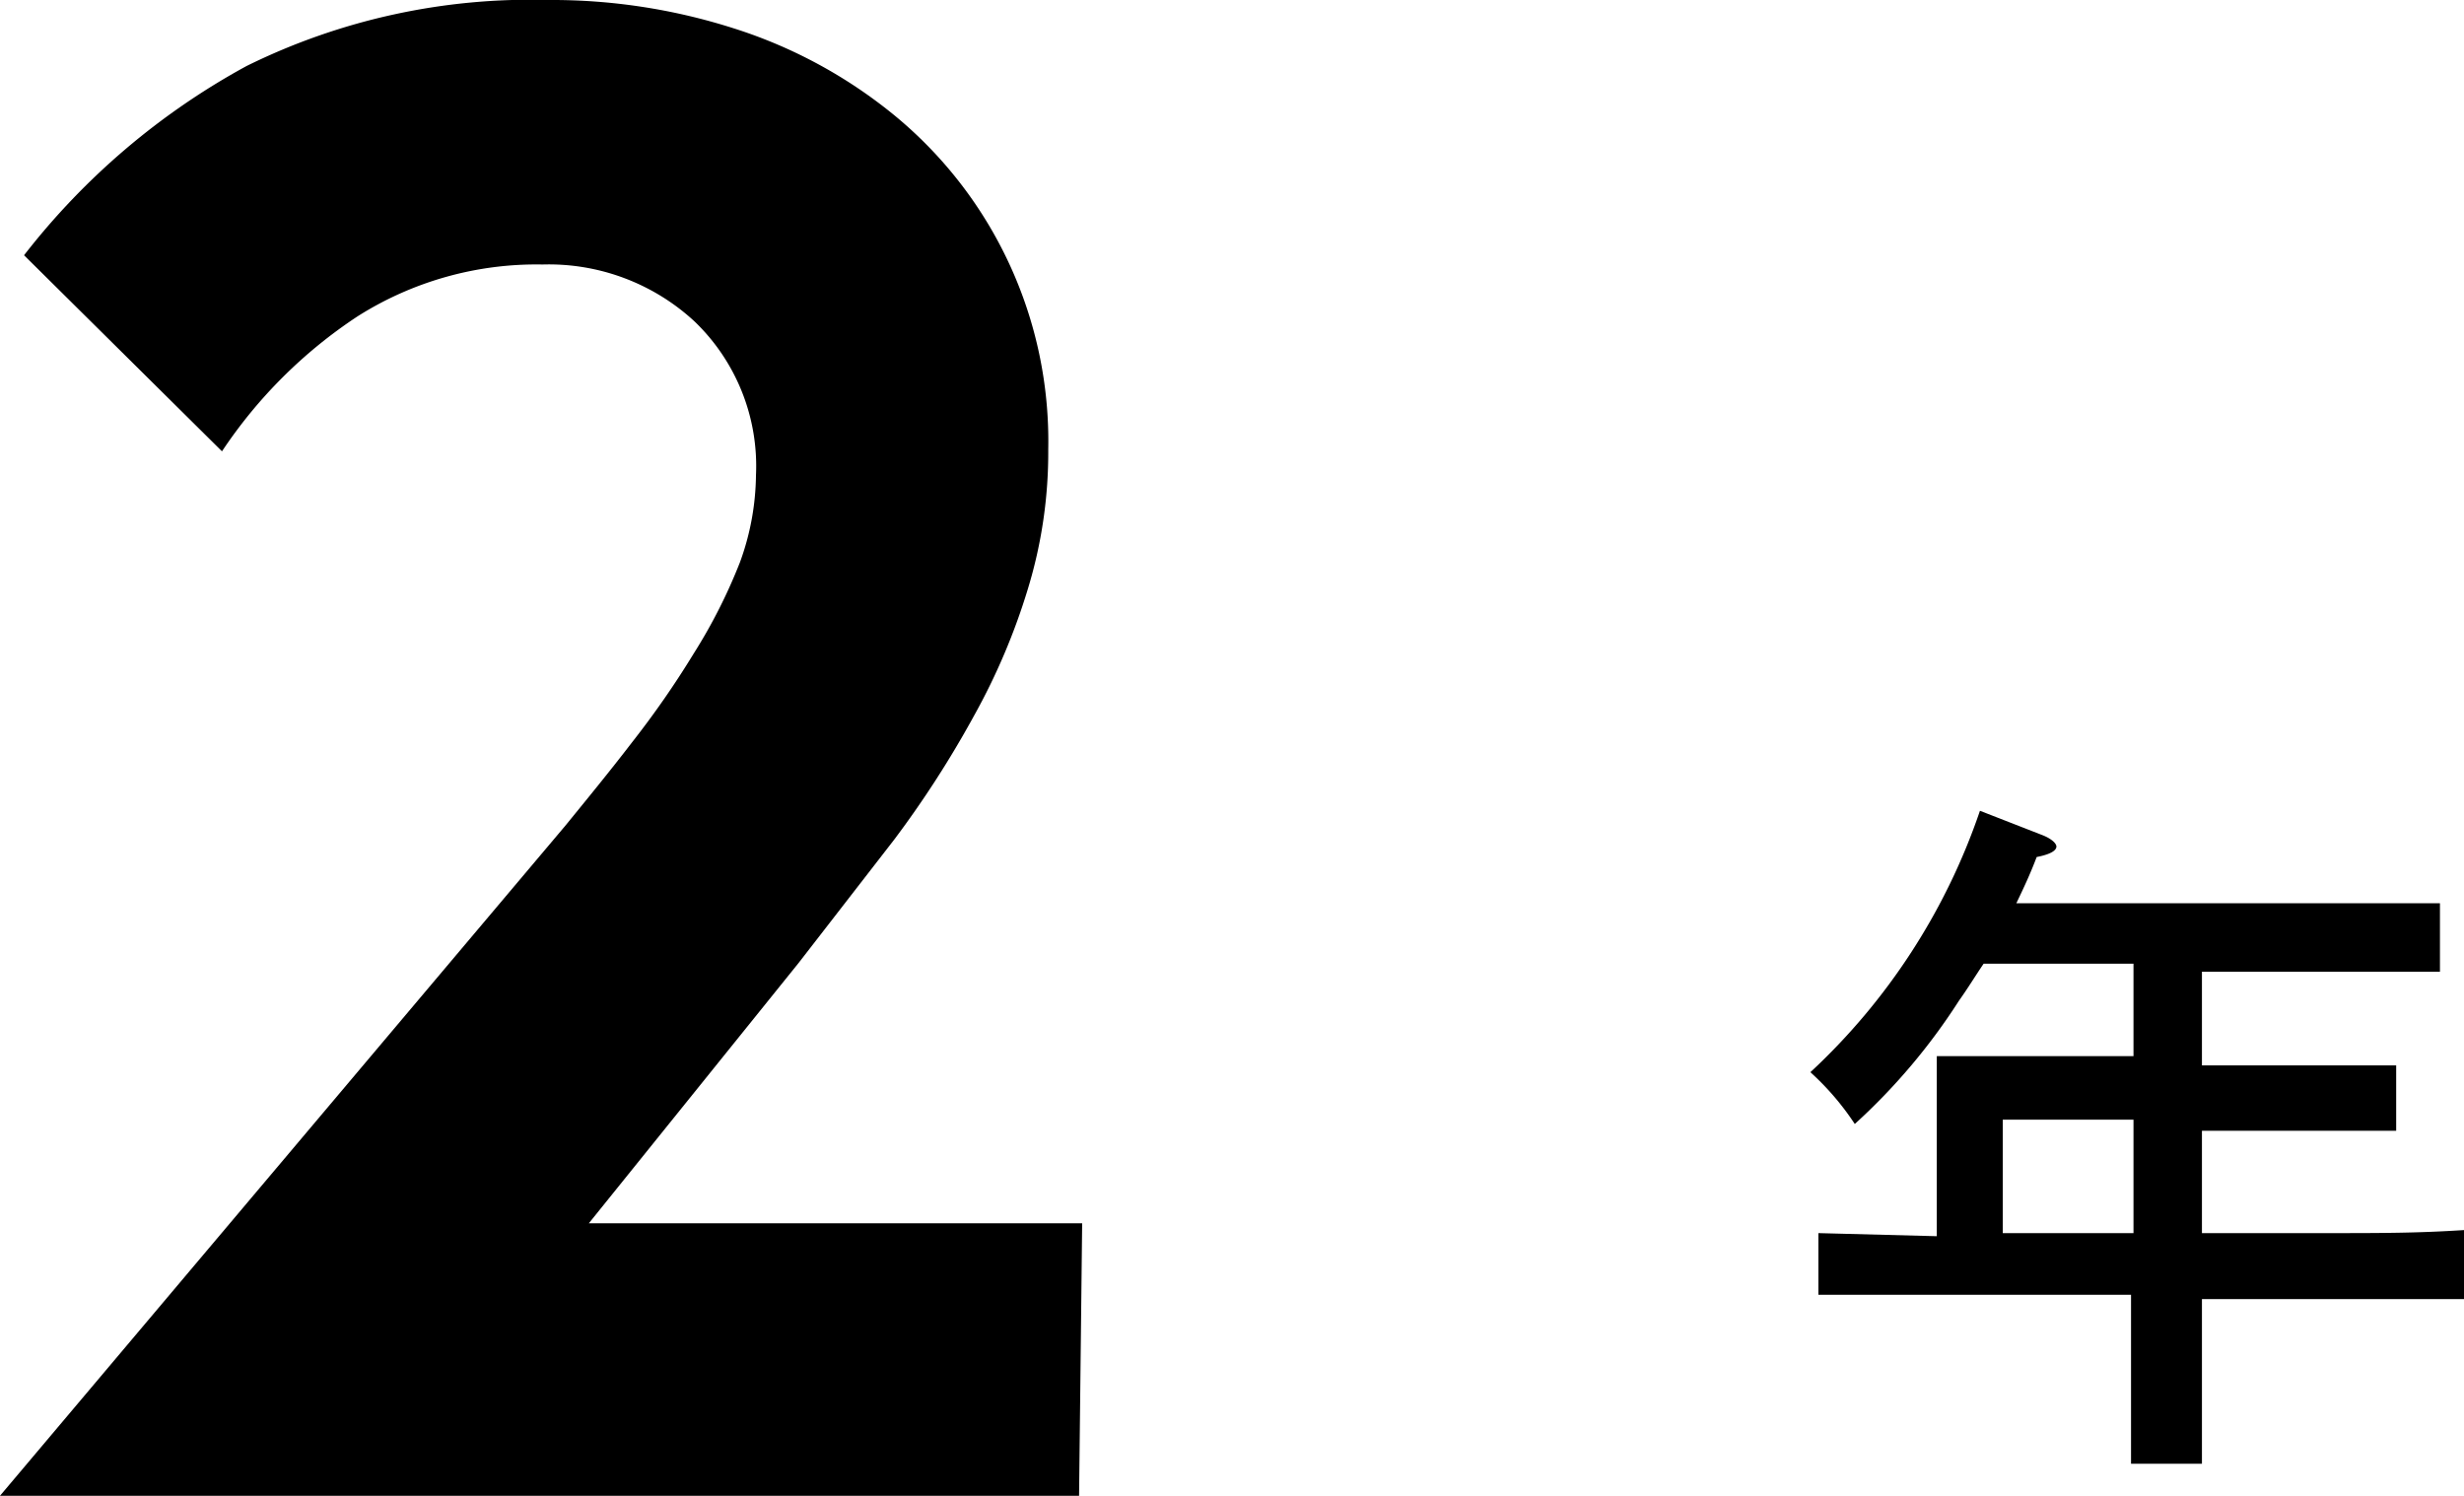
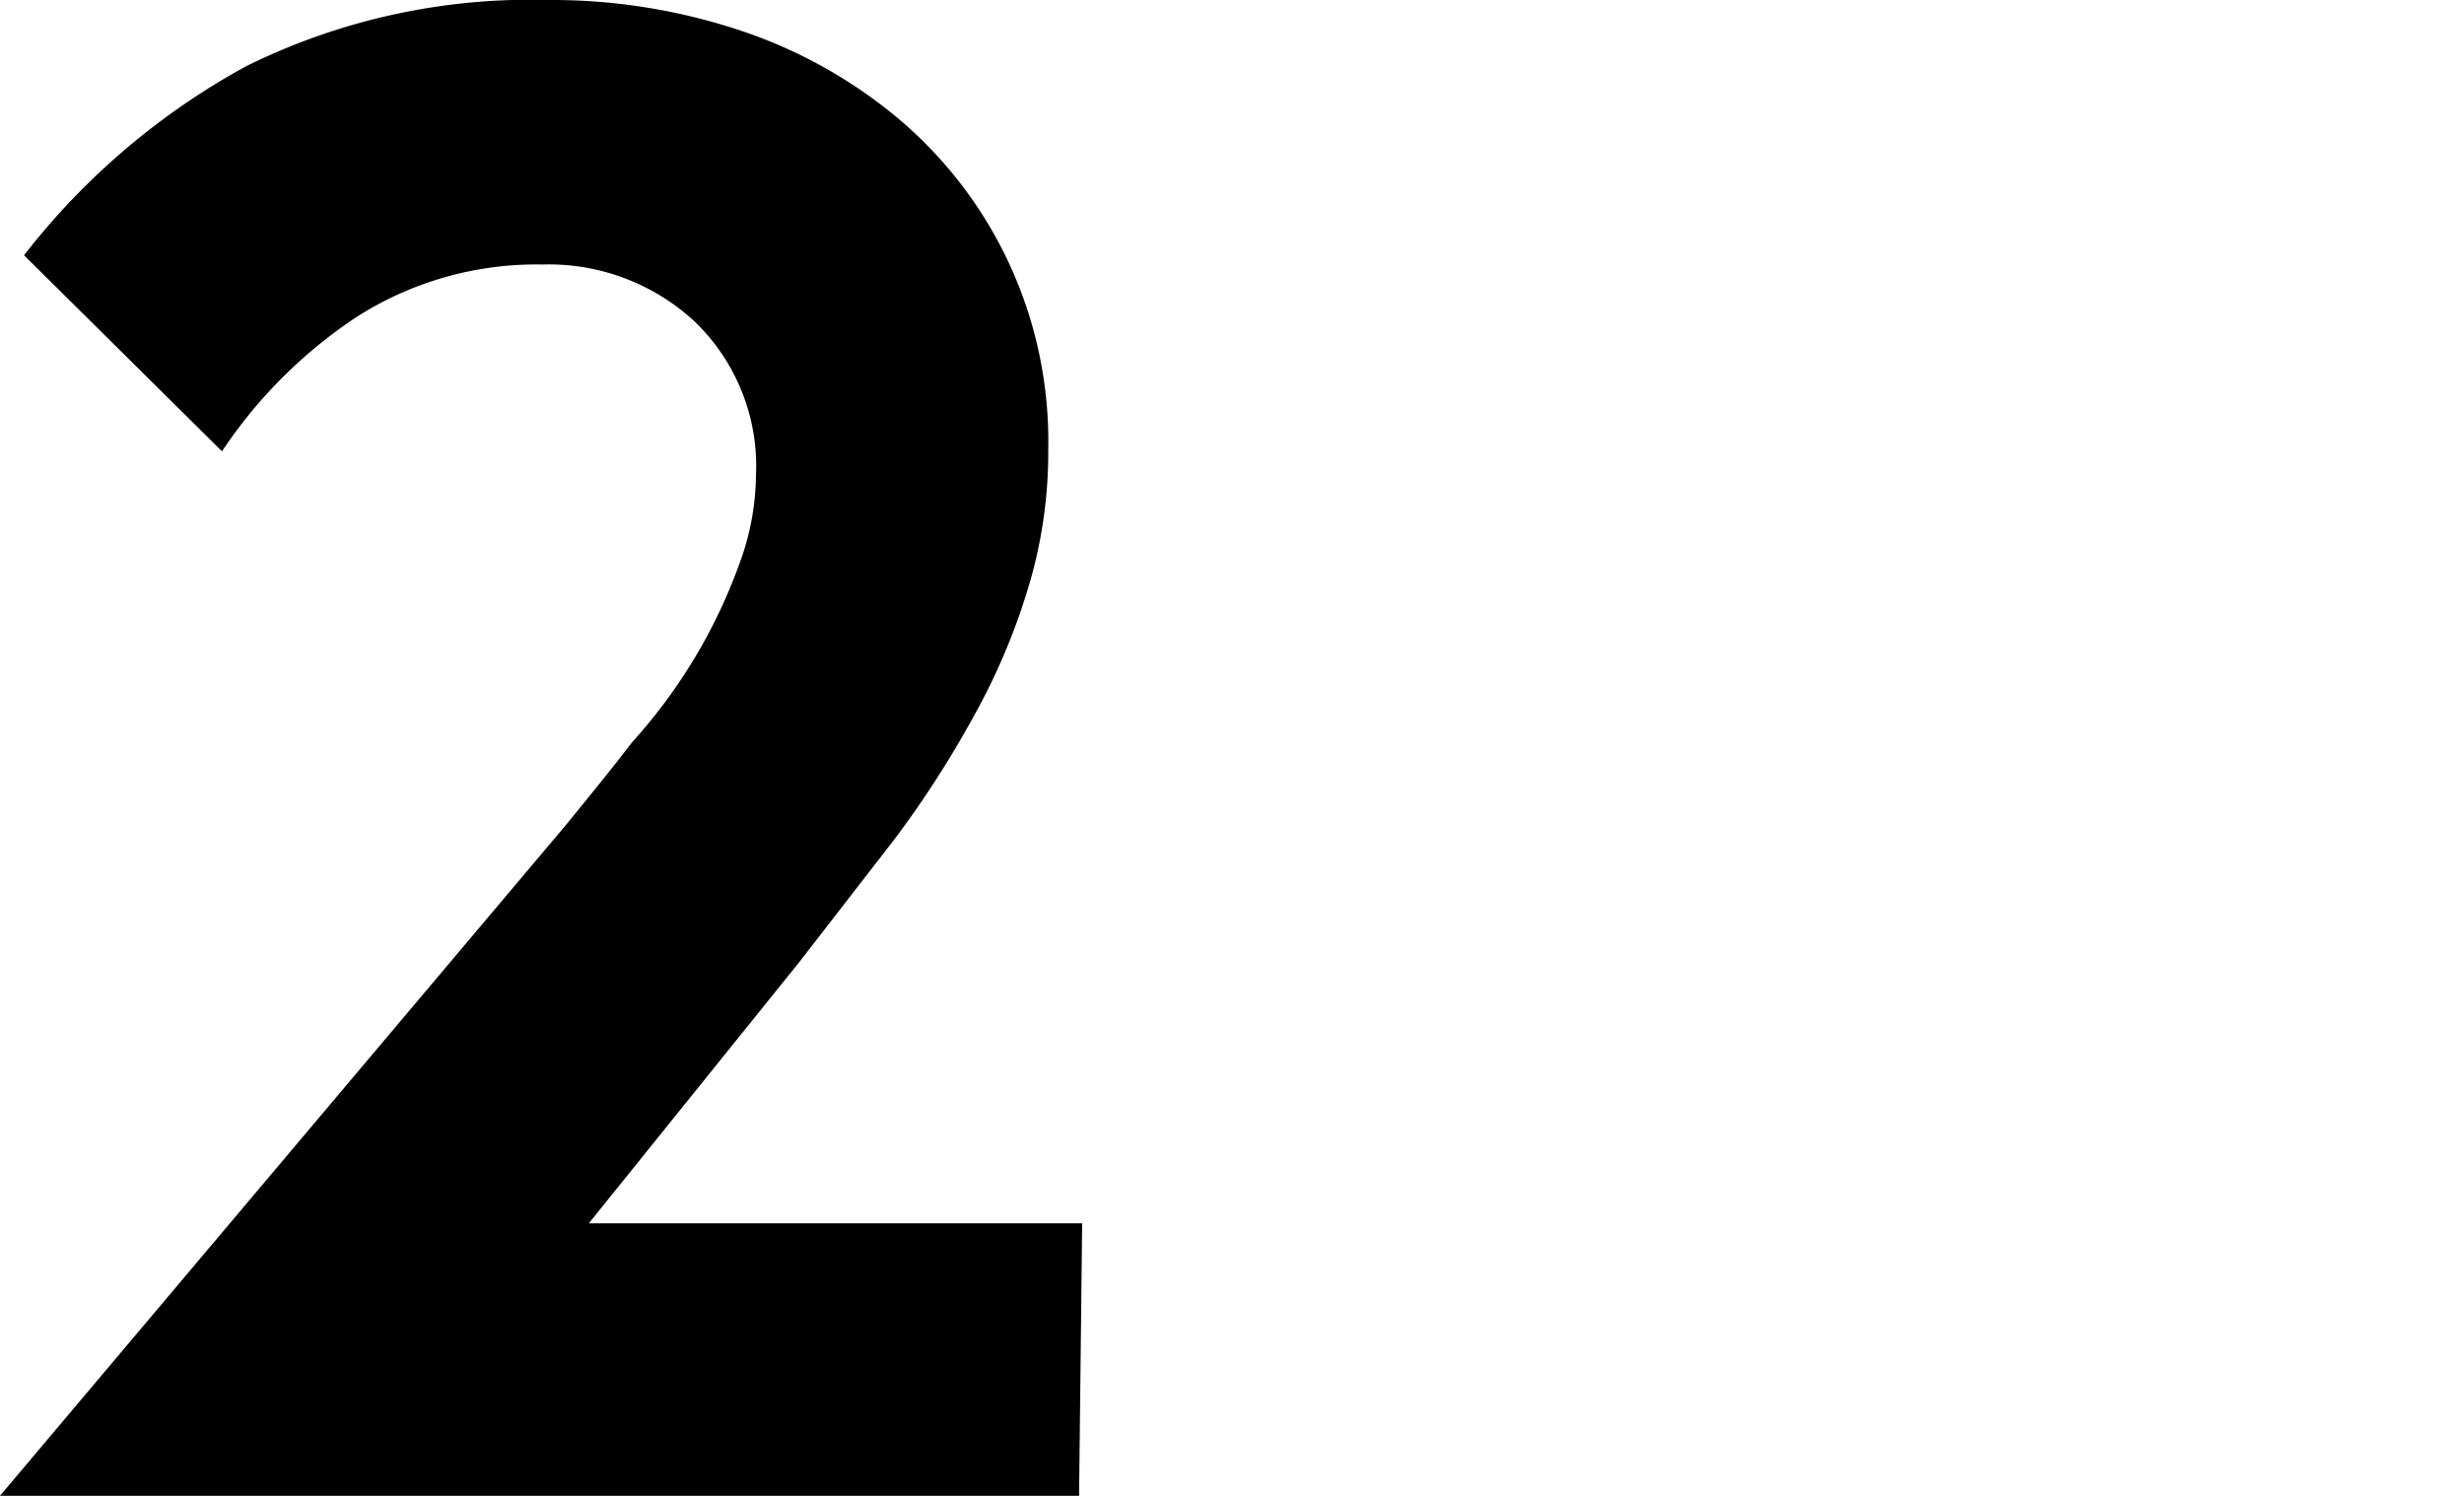
<svg xmlns="http://www.w3.org/2000/svg" viewBox="0 0 39.96 24.26">
  <title>top-partner-grade-2</title>
  <g id="レイヤー_2" data-name="レイヤー 2">
    <g id="レイヤー_1-2" data-name="レイヤー 1">
-       <path d="M17.5,24.26H0L9.17,13.39c.35-.43.72-.88,1.08-1.35a14.88,14.88,0,0,0,1-1.44A8.73,8.73,0,0,0,12,9.12a4.22,4.22,0,0,0,.26-1.41,3.25,3.25,0,0,0-1-2.5,3.48,3.48,0,0,0-2.46-.92,5.42,5.42,0,0,0-3,.84A7.78,7.78,0,0,0,3.6,7.32L.39,4.14A11.57,11.57,0,0,1,4,1.07,10.4,10.4,0,0,1,8.9,0a9.68,9.68,0,0,1,3,.46,7.85,7.85,0,0,1,2.58,1.39A6.84,6.84,0,0,1,17,7.29a7.58,7.58,0,0,1-.33,2.26,10.47,10.47,0,0,1-.88,2.07,16.62,16.62,0,0,1-1.29,2l-1.55,2-3.4,4.22h8Z" />
-       <path d="M34.6,15.63H32.17c-.13.19-.25.39-.4.6a9.94,9.94,0,0,1-1.69,2,4.37,4.37,0,0,0-.72-.84,10.32,10.32,0,0,0,2.75-4.24l1,.39c.16.06.24.14.24.19s-.06.12-.32.17c-.11.29-.22.52-.33.75h4.61c.68,0,1.68,0,2.26,0v1.11c-.58,0-1.58,0-2.26,0H35.71v1.52h1.8l1.35,0v1.06c-.34,0-1,0-1.35,0h-1.8V20h2c.93,0,1.49,0,2.26-.05v1.12c-.6,0-1.57,0-2.26,0h-2v.35c0,1,0,1.82,0,2.32H34.56c0-.5,0-1.28,0-2.32V21H31.75c-.62,0-1.64,0-2.26,0V20l1.92.05V18.13c0-.43,0-.81,0-1l1.32,0H34.6Zm-2.12,2.53V20H34.6V18.16Z" />
+       <path d="M17.5,24.26H0L9.17,13.39c.35-.43.72-.88,1.08-1.35A8.73,8.73,0,0,0,12,9.12a4.22,4.22,0,0,0,.26-1.41,3.25,3.25,0,0,0-1-2.5,3.48,3.48,0,0,0-2.46-.92,5.42,5.42,0,0,0-3,.84A7.78,7.78,0,0,0,3.6,7.32L.39,4.14A11.57,11.57,0,0,1,4,1.07,10.4,10.4,0,0,1,8.9,0a9.68,9.68,0,0,1,3,.46,7.85,7.85,0,0,1,2.58,1.39A6.84,6.84,0,0,1,17,7.29a7.58,7.58,0,0,1-.33,2.26,10.47,10.47,0,0,1-.88,2.07,16.62,16.62,0,0,1-1.29,2l-1.55,2-3.4,4.22h8Z" />
    </g>
  </g>
</svg>